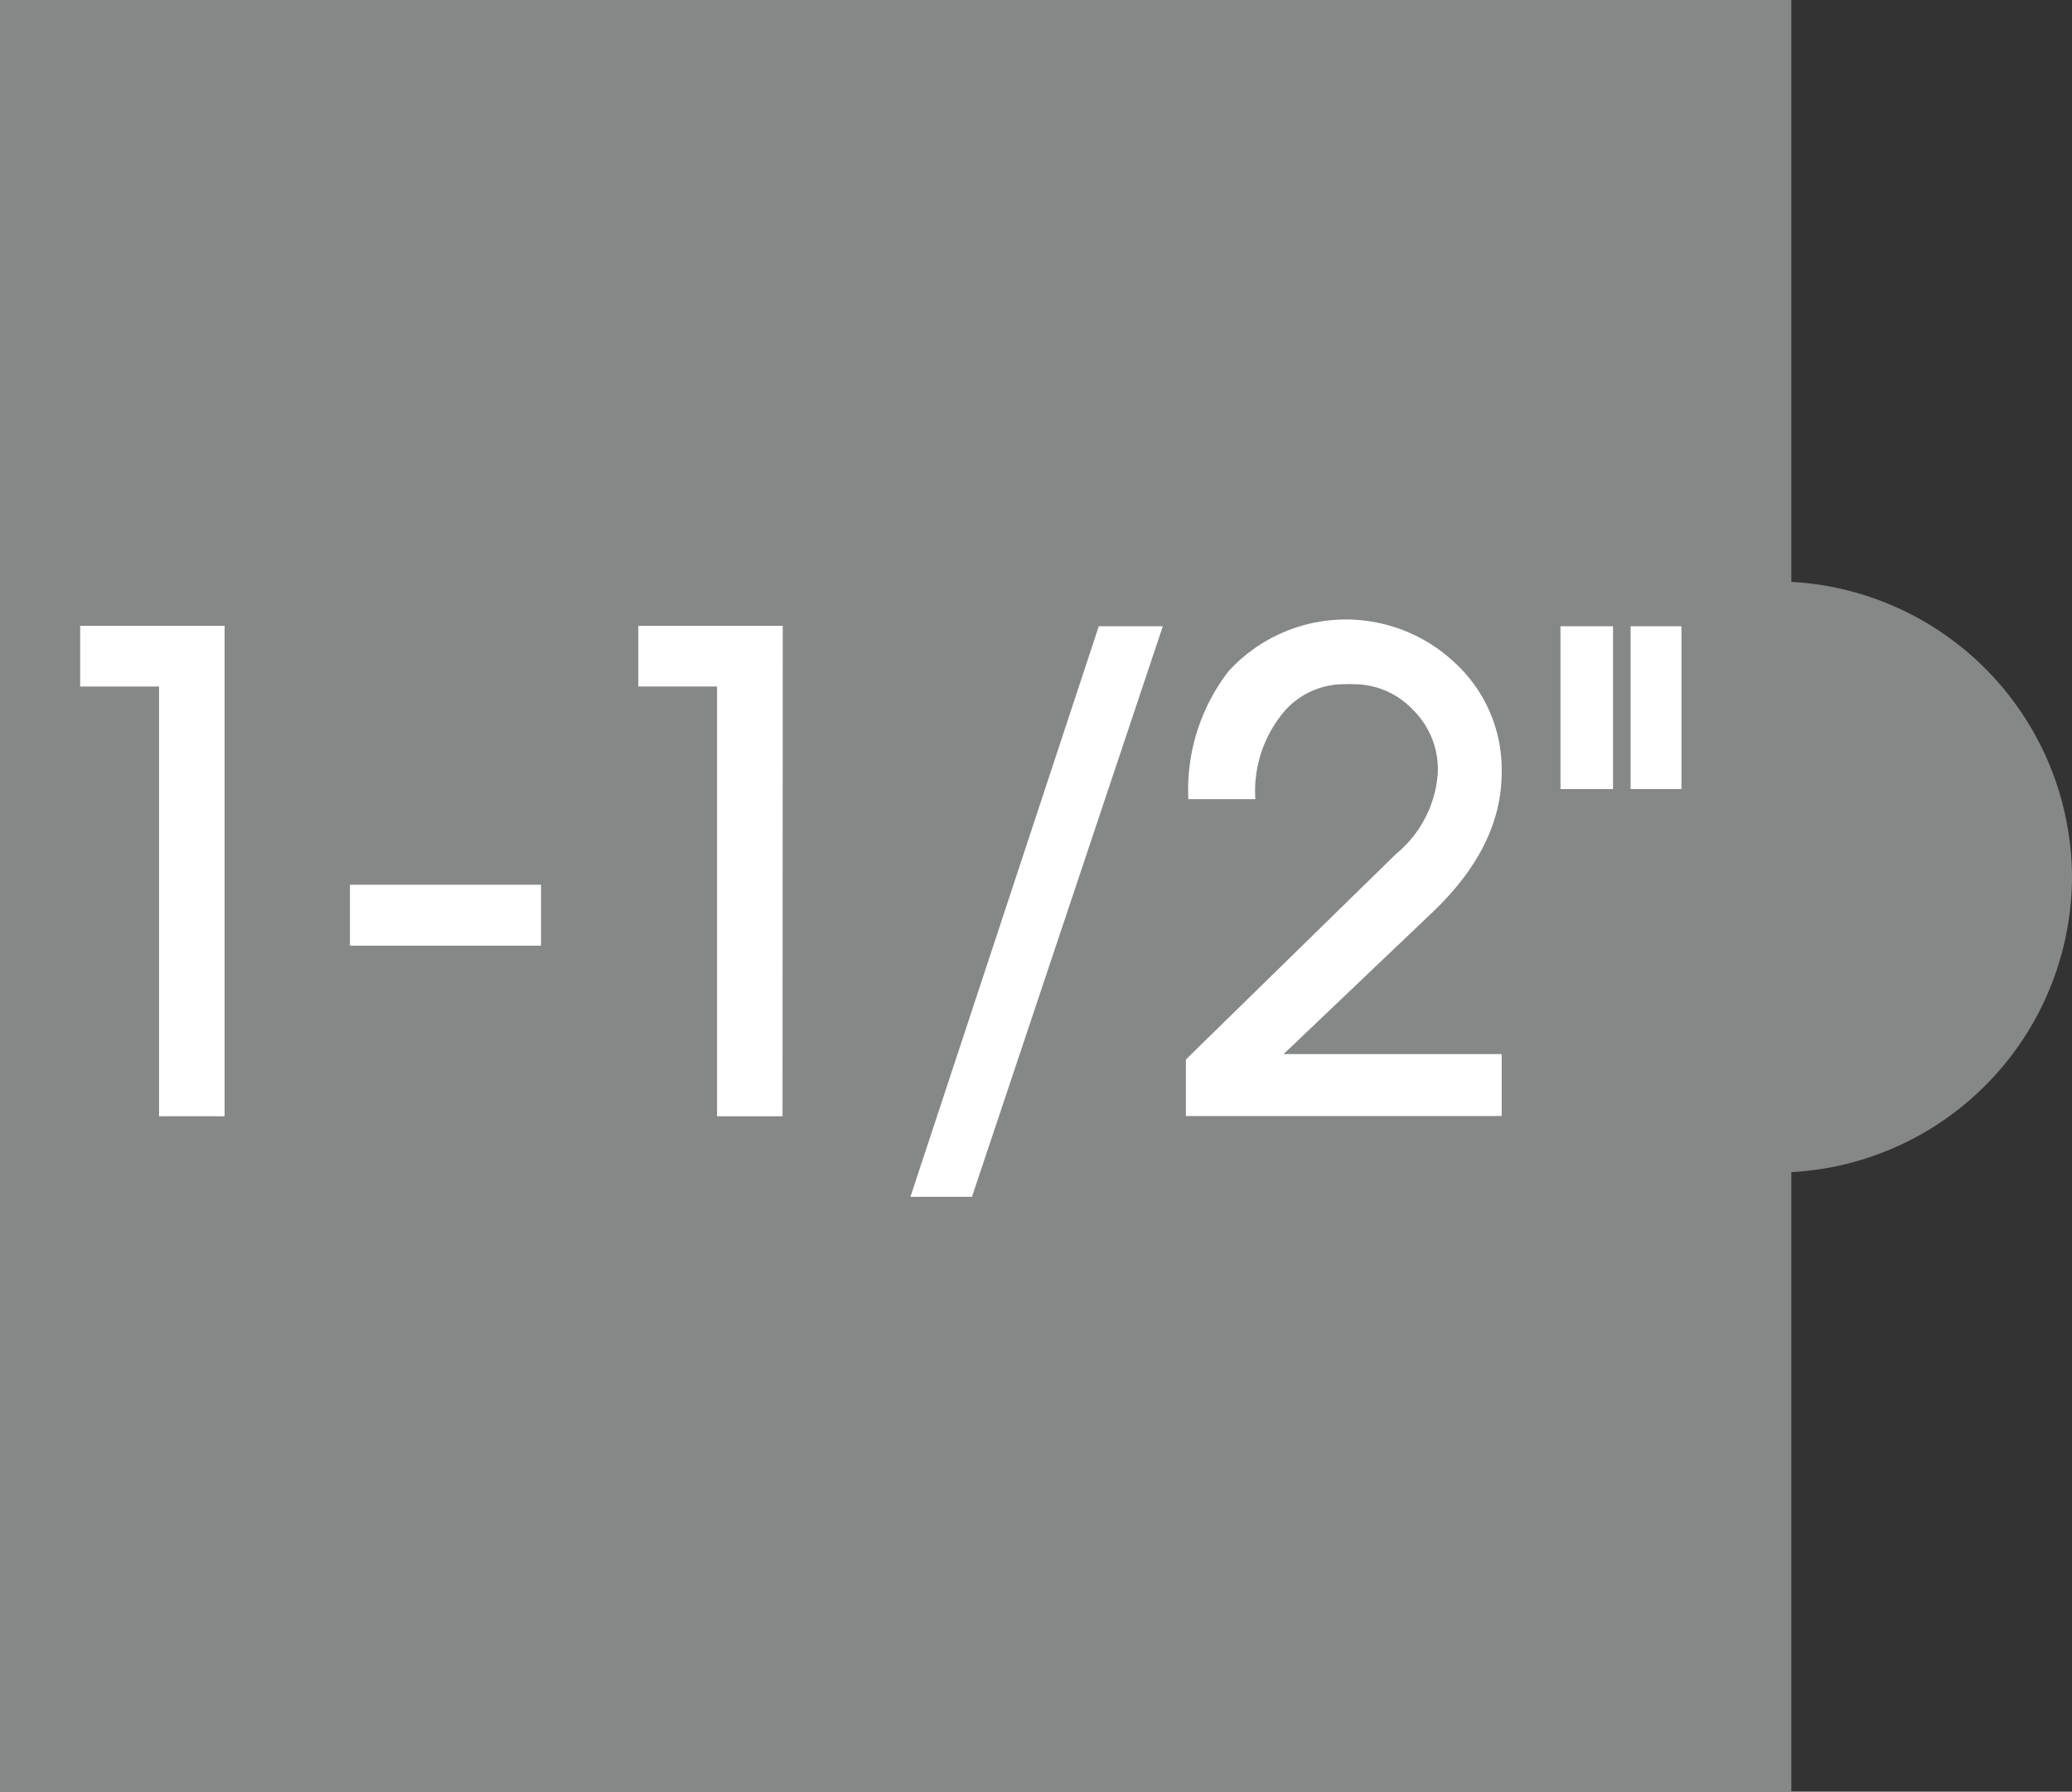
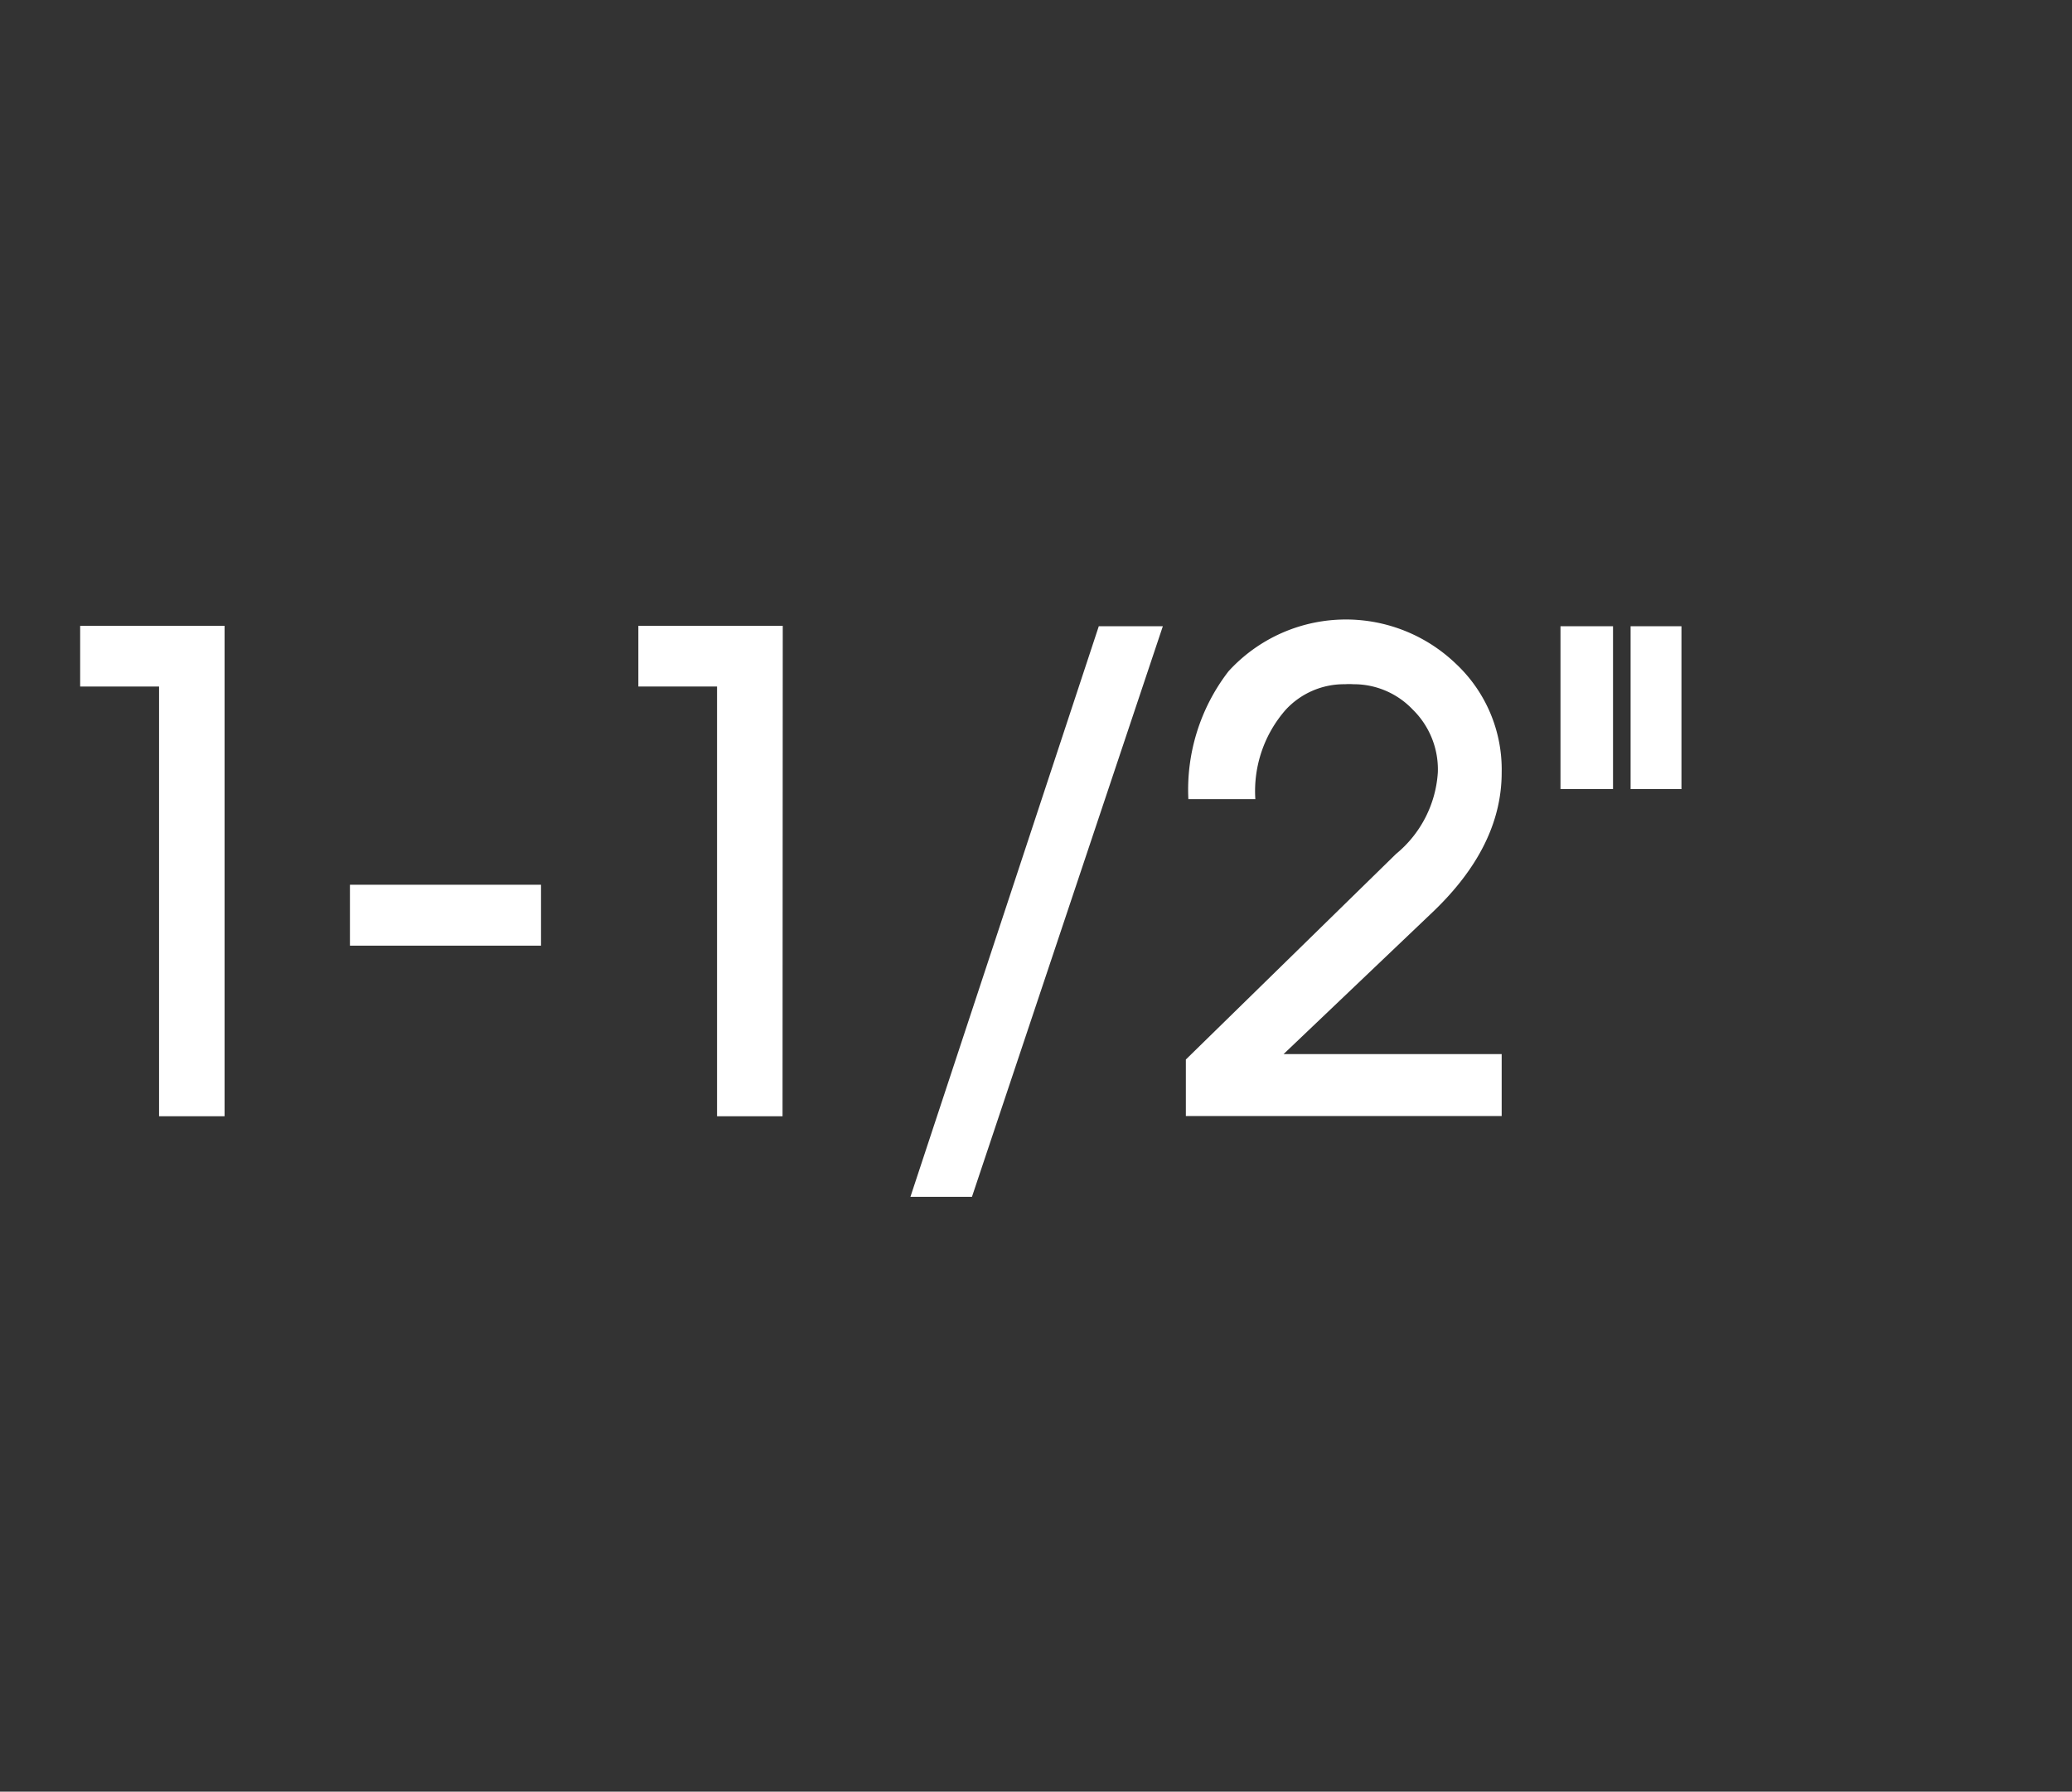
<svg xmlns="http://www.w3.org/2000/svg" id="Calque_11" data-name="Calque 11" viewBox="0 0 99 85.6">
  <rect x="0" y="0" width="99" height="85.6" fill="#333333" stroke="none" />
  <defs>
    <style>.cls-1{fill:#868787;}.cls-2{fill:#fff;}</style>
  </defs>
  <title>un pouce un demi</title>
-   <path class="cls-1" d="M99.5,49.09A14.18,14.18,0,0,0,86.09,35V7.2H.5V92.8H86.09V63.2A14.17,14.17,0,0,0,99.5,49.09" transform="translate(-0.5 -7.2)" />
  <path class="cls-2" d="M11.23,60.53H8.1V40H4.33v-2.9h6.9Z" transform="translate(-0.5 -7.2)" />
  <path class="cls-2" d="M26.35,52.38H17.22V49.47h9.13Z" transform="translate(-0.5 -7.2)" />
  <path class="cls-2" d="M37.89,60.53H34.76V40H31v-2.9h6.9Z" transform="translate(-0.5 -7.2)" />
  <path class="cls-2" d="M56.06,37.12,46.94,64.38H44l9-27.26Z" transform="translate(-0.5 -7.2)" />
  <path class="cls-2" d="M72.25,60.52H57.16v-2.7L67.2,48a5.49,5.49,0,0,0,2-3.9,4,4,0,0,0-1.2-3,3.88,3.88,0,0,0-2.84-1.21,2.51,2.51,0,0,0-.39,0,3.79,3.79,0,0,0-2.83,1.21,5.89,5.89,0,0,0-1.46,4.28H57.28a9.26,9.26,0,0,1,1.92-6.11,7.59,7.59,0,0,1,10.85-.37,6.92,6.92,0,0,1,2.2,5.21q0,3.52-3.29,6.66l-7.13,6.79H72.25Z" transform="translate(-0.5 -7.2)" />
  <path class="cls-2" d="M77.57,44.9H75.06V37.12h2.51Zm3.27,0H78.41V37.12h2.43Z" transform="translate(-0.5 -7.2)" />
</svg>